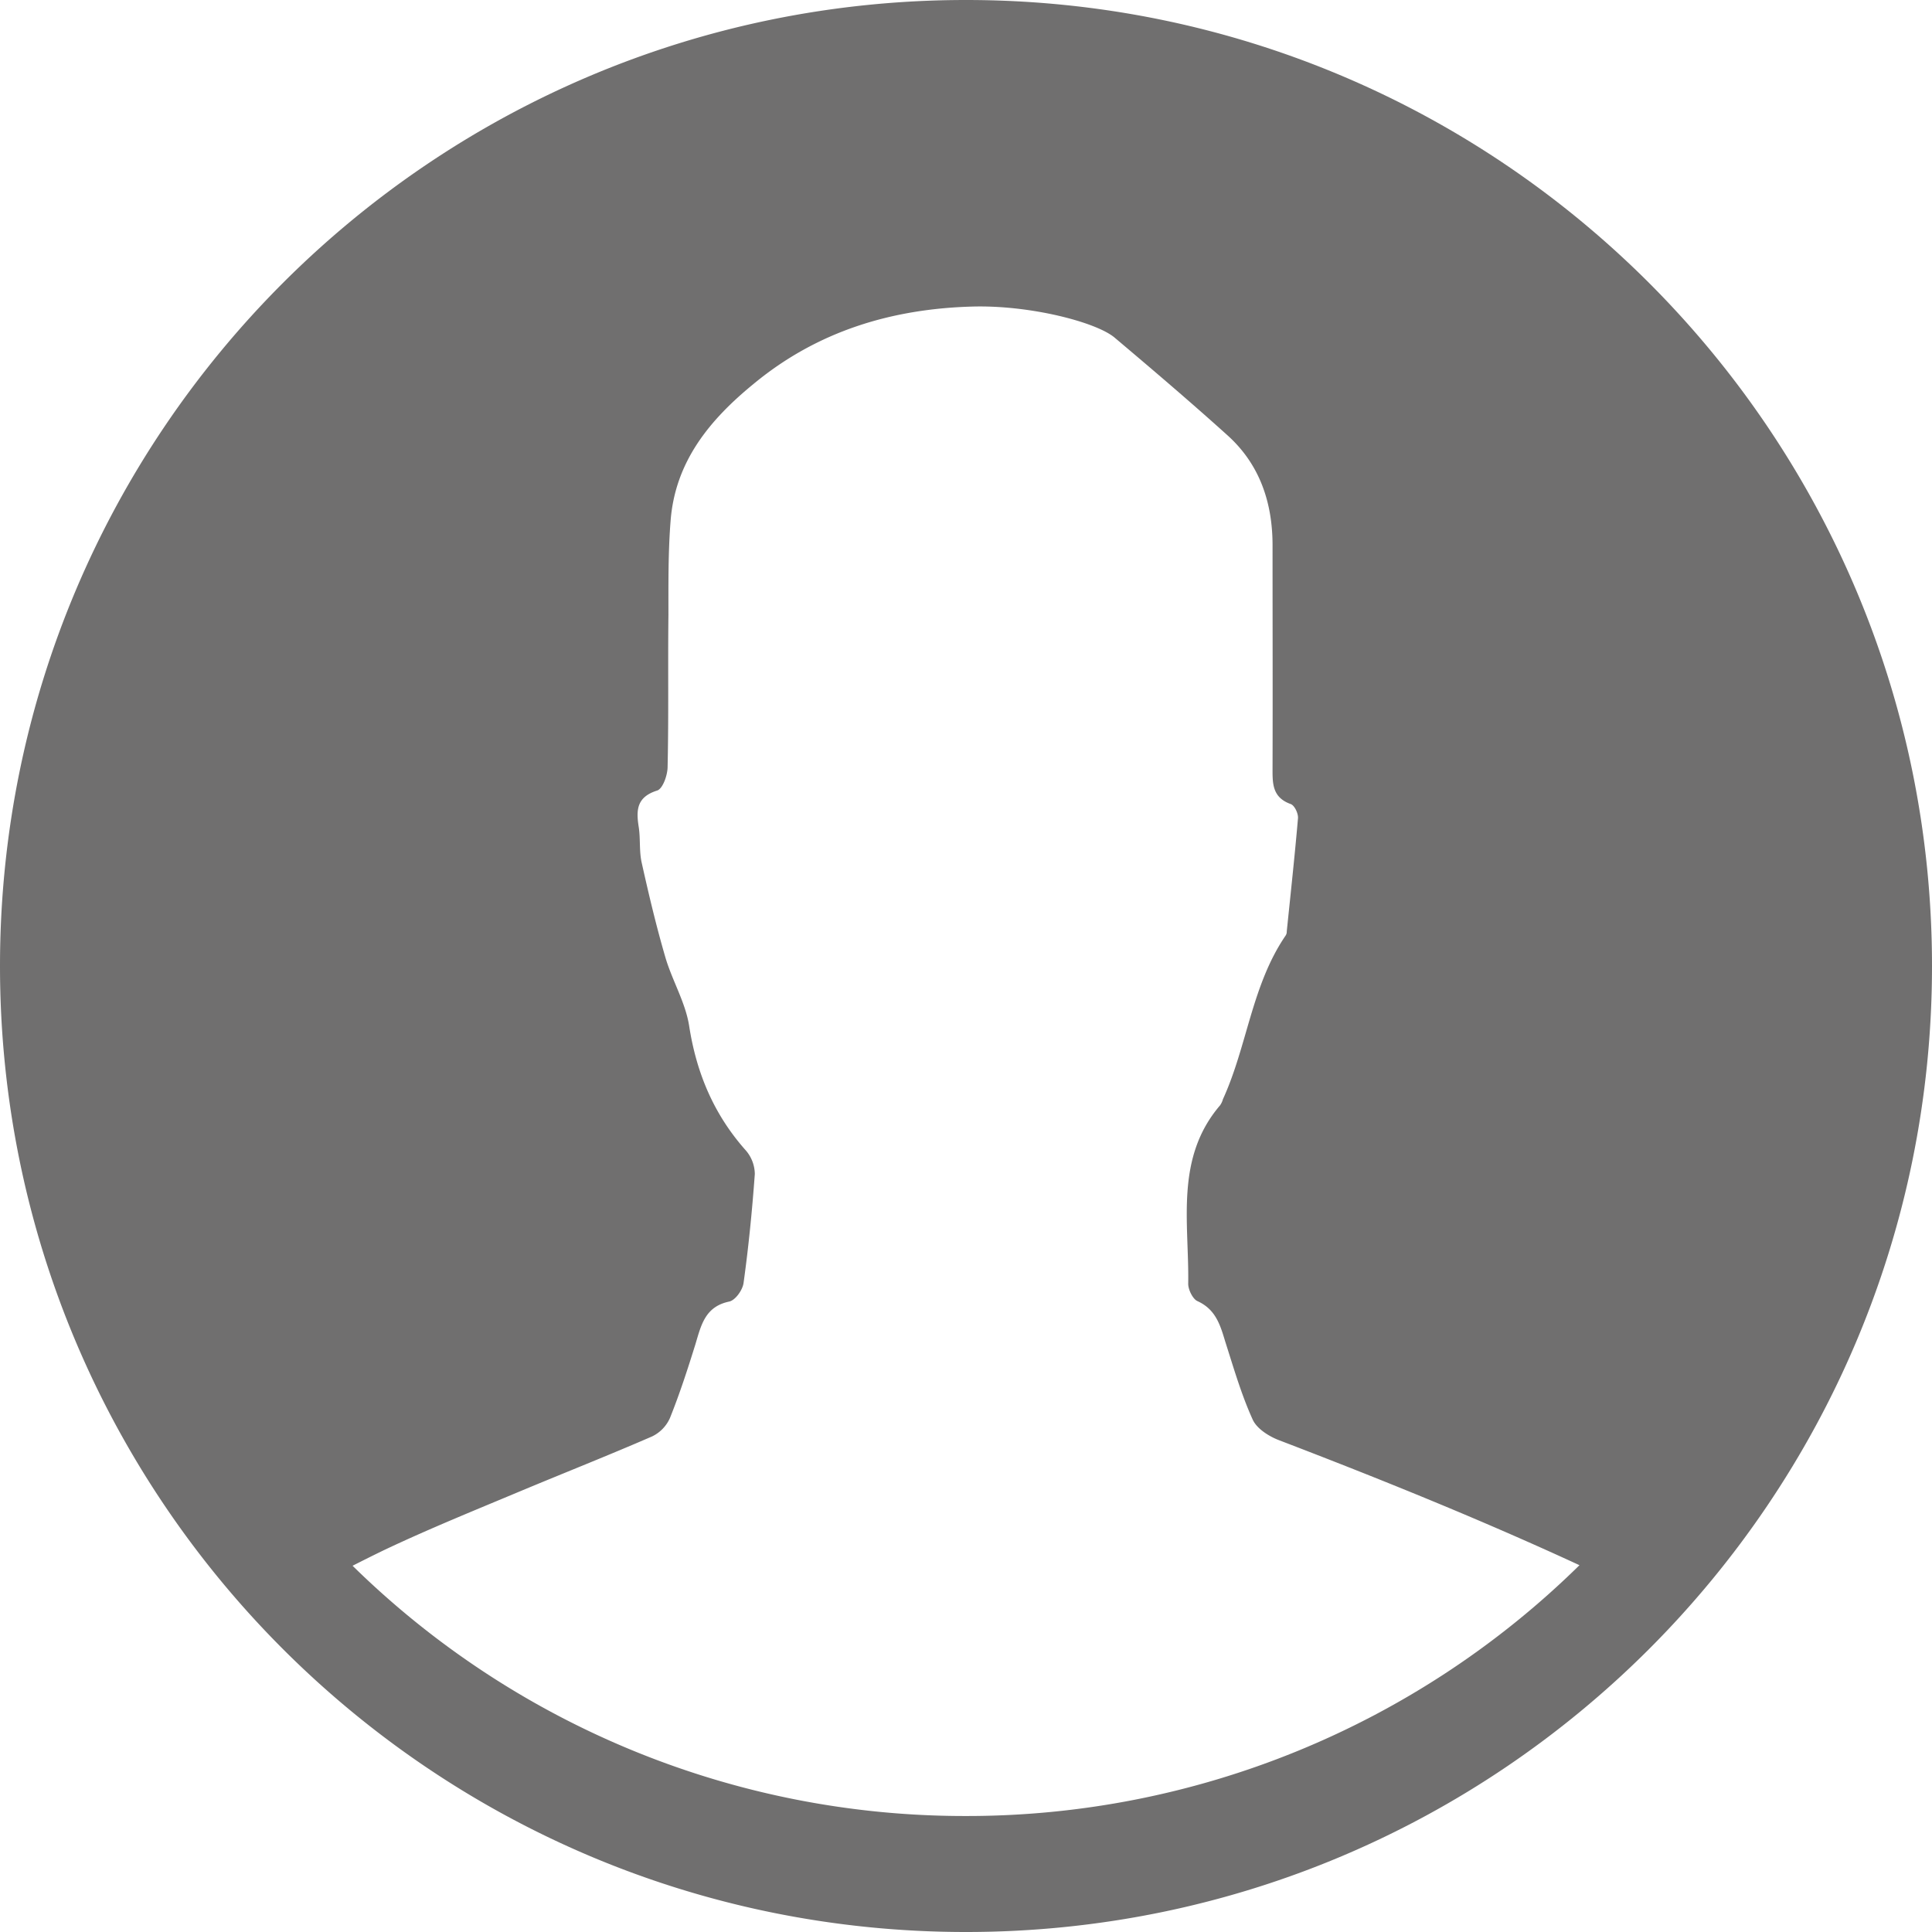
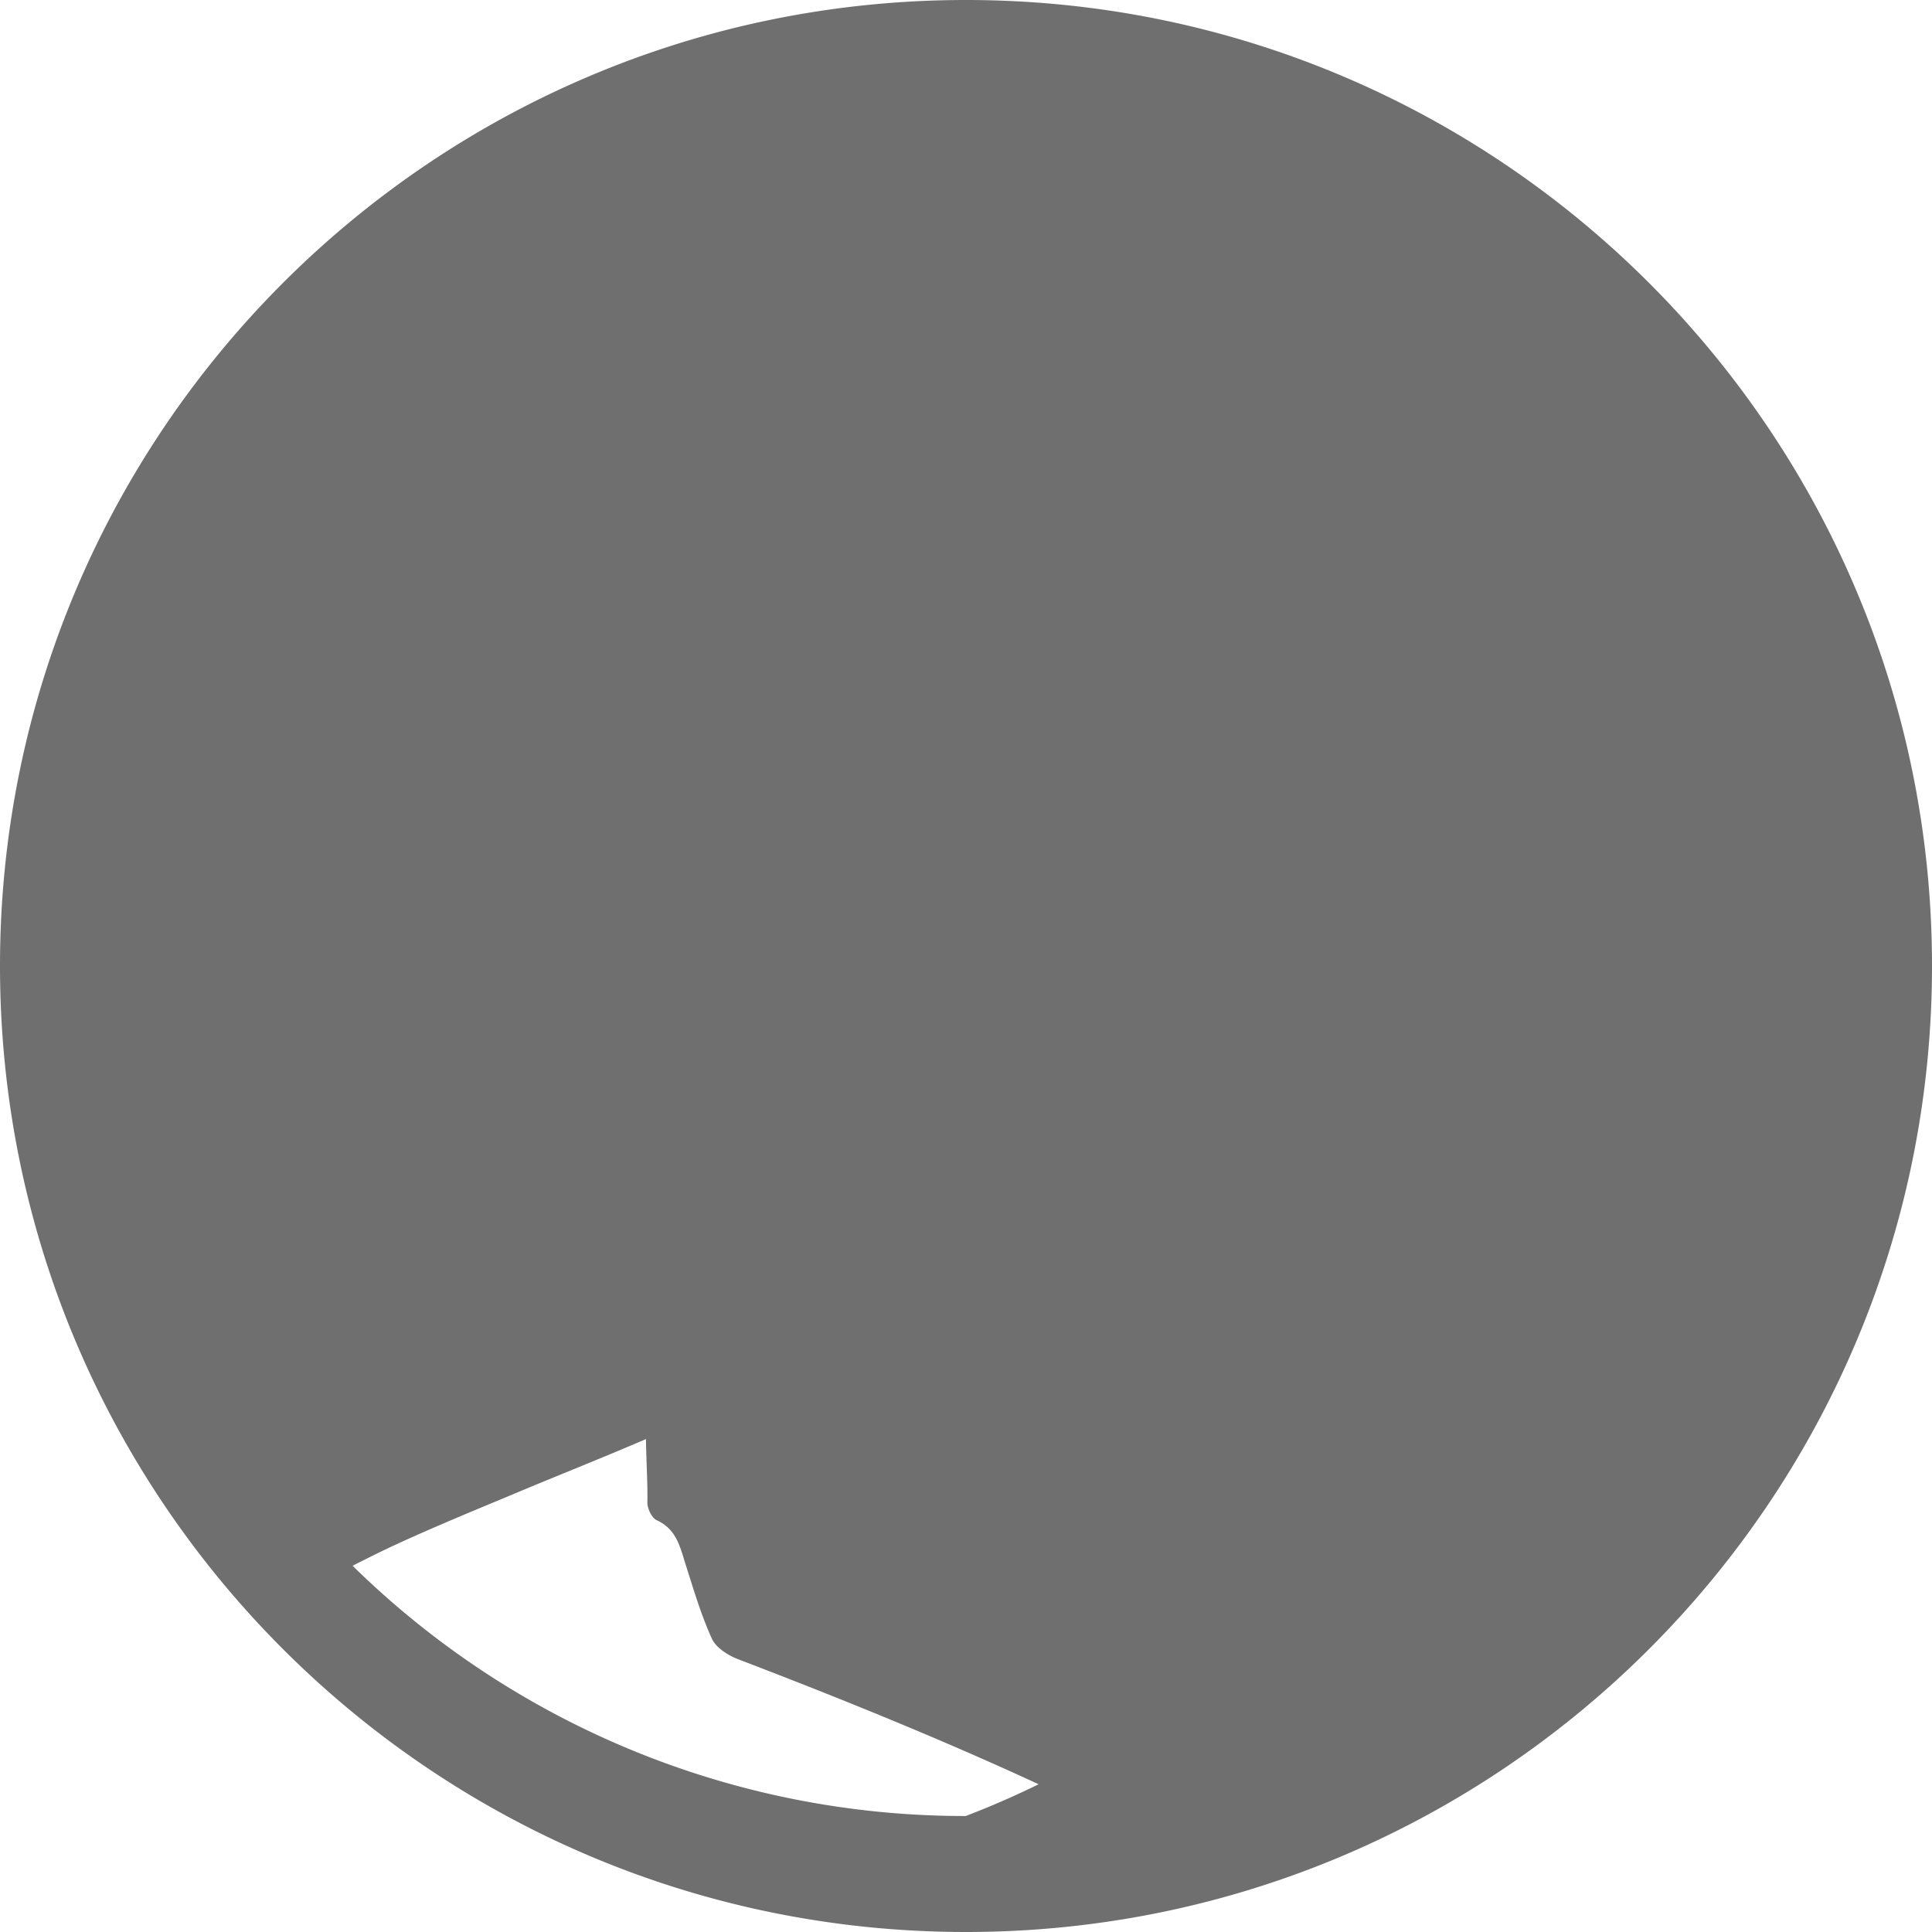
<svg xmlns="http://www.w3.org/2000/svg" viewBox="0 0 500 500">
  <defs>
    <style>.a{fill:#706f6f;}</style>
  </defs>
  <title>tippklick_icons</title>
-   <path class="a" d="M250,0C111.93,0,0,111.93,0,250S111.93,500,250,500,500,388.07,500,250,388.07,0,250,0Zm-.075,469.982a226.091,226.091,0,0,1-158.68-64.765c2.76-1.4,5.525-2.789,8.31-4.13,11.68-5.524,23.66-10.365,35.555-15.354,11.23-4.685,22.515-9.146,33.65-13.986a9.615,9.615,0,0,0,4.62-4.759c2.535-6.311,4.6-12.686,6.605-19.131,1.455-4.839,2.46-9.68,8.675-11,1.61-.294,3.54-2.99,3.775-4.84,1.3-9.359,2.225-18.739,2.91-28.18a9.5,9.5,0,0,0-2.3-6.075c-8.22-9.225-12.76-19.9-14.67-32.115-.925-6.135-4.385-11.819-6.155-17.815-2.38-8.14-4.305-16.285-6.135-24.5-.69-2.99-.315-6.214-.77-9.219-.7-4.371-.625-7.831,4.76-9.521,1.455-.469,2.7-3.994,2.7-6.154.295-13.135.06-26.276.215-39.331,0-8.064-.08-16.205.55-24.189,1.145-15.441,10.13-26.275,21.5-35.575,16.52-13.671,35.785-19.44,56.695-20.006,14.87-.4,31.96,4.035,36.715,8.03,9.835,8.3,19.67,16.676,29.2,25.271,8.375,7.529,11.685,17.439,11.685,28.494,0,19.135.055,38.271,0,57.38,0,3.936-.24,7.77,4.6,9.54,1.08.3,2.065,2.46,1.985,3.68-.845,9.83-1.91,19.585-2.91,29.34a1.762,1.762,0,0,1-.315,1.081c-8.75,12.819-9.91,28.575-16.2,42.319a4.984,4.984,0,0,1-.765,1.615c-11.685,13.685-7.985,30.286-8.22,46.015-.08,1.536,1.16,4.07,2.375,4.621,4.76,2.145,5.92,6.215,7.22,10.525,2.165,6.764,4.15,13.664,7.08,20.115,1.06,2.38,4.23,4.384,6.9,5.389,26.23,10.045,52.23,20.556,77.68,32.32A226.081,226.081,0,0,1,249.925,469.982Z" />
+   <path class="a" d="M250,0C111.93,0,0,111.93,0,250S111.93,500,250,500,500,388.07,500,250,388.07,0,250,0Zm-.075,469.982a226.091,226.091,0,0,1-158.68-64.765c2.76-1.4,5.525-2.789,8.31-4.13,11.68-5.524,23.66-10.365,35.555-15.354,11.23-4.685,22.515-9.146,33.65-13.986a9.615,9.615,0,0,0,4.62-4.759c2.535-6.311,4.6-12.686,6.605-19.131,1.455-4.839,2.46-9.68,8.675-11,1.61-.294,3.54-2.99,3.775-4.84,1.3-9.359,2.225-18.739,2.91-28.18a9.5,9.5,0,0,0-2.3-6.075a1.762,1.762,0,0,1-.315,1.081c-8.75,12.819-9.91,28.575-16.2,42.319a4.984,4.984,0,0,1-.765,1.615c-11.685,13.685-7.985,30.286-8.22,46.015-.08,1.536,1.16,4.07,2.375,4.621,4.76,2.145,5.92,6.215,7.22,10.525,2.165,6.764,4.15,13.664,7.08,20.115,1.06,2.38,4.23,4.384,6.9,5.389,26.23,10.045,52.23,20.556,77.68,32.32A226.081,226.081,0,0,1,249.925,469.982Z" />
</svg>